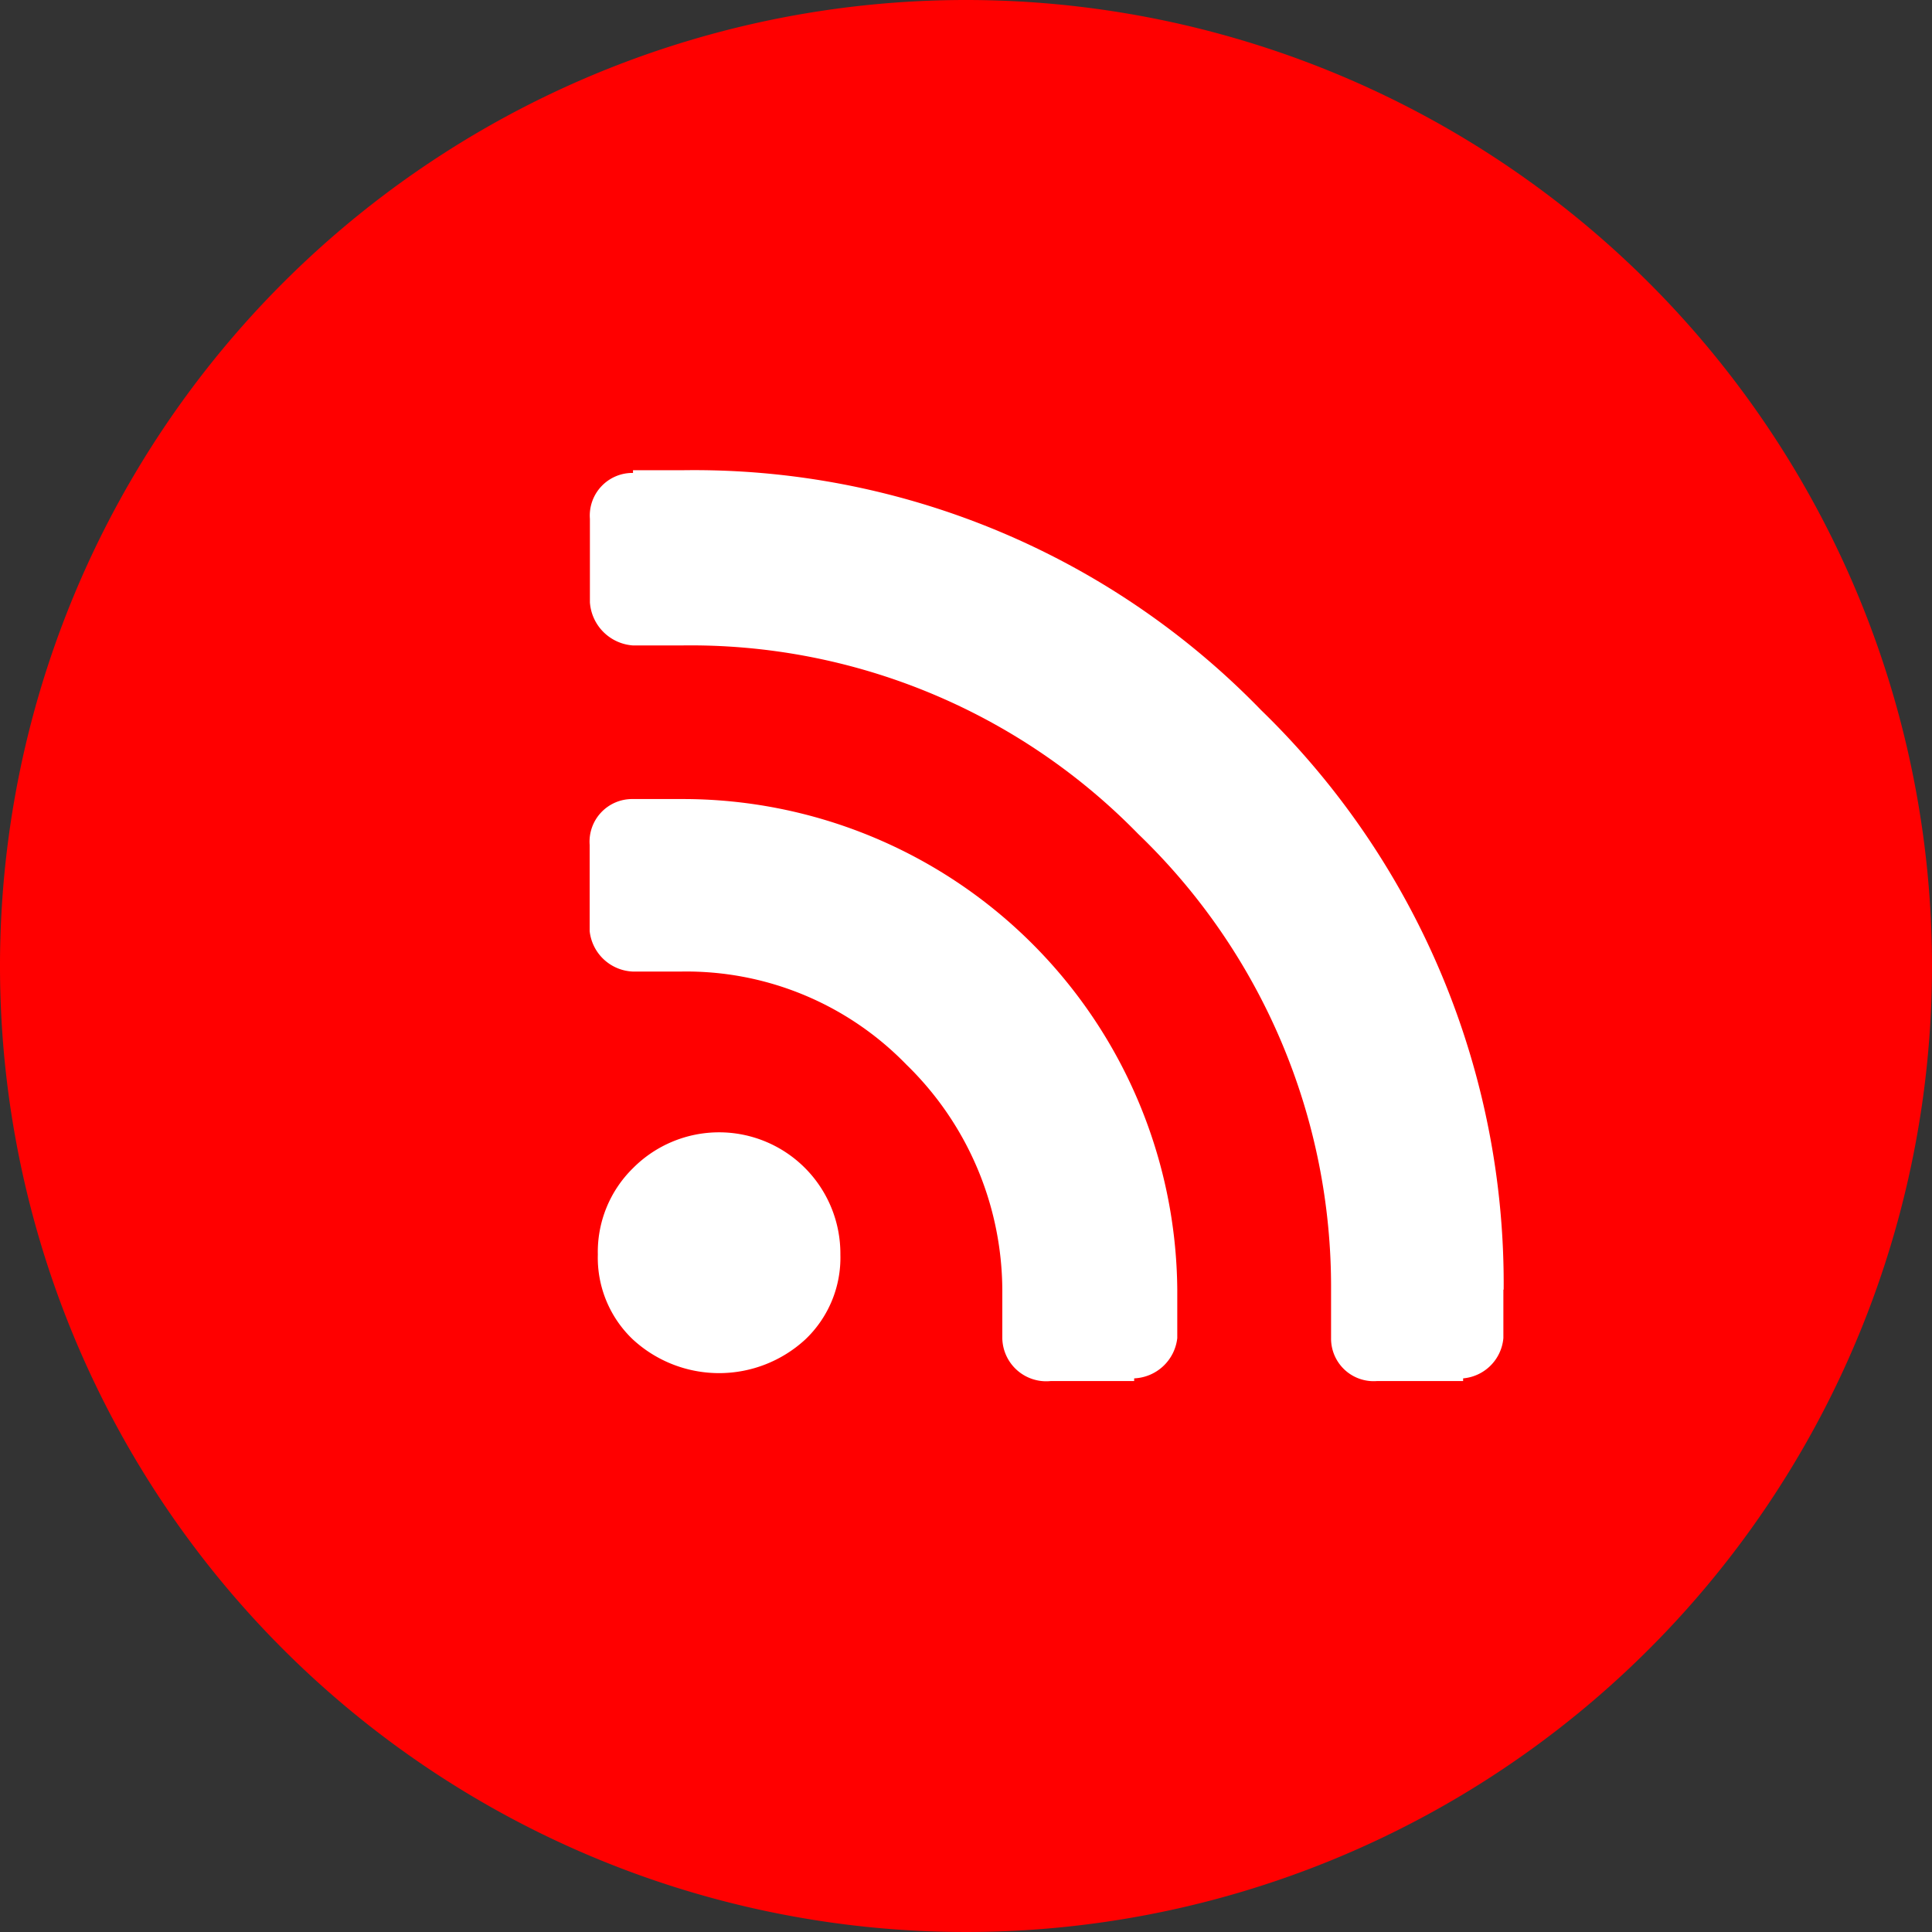
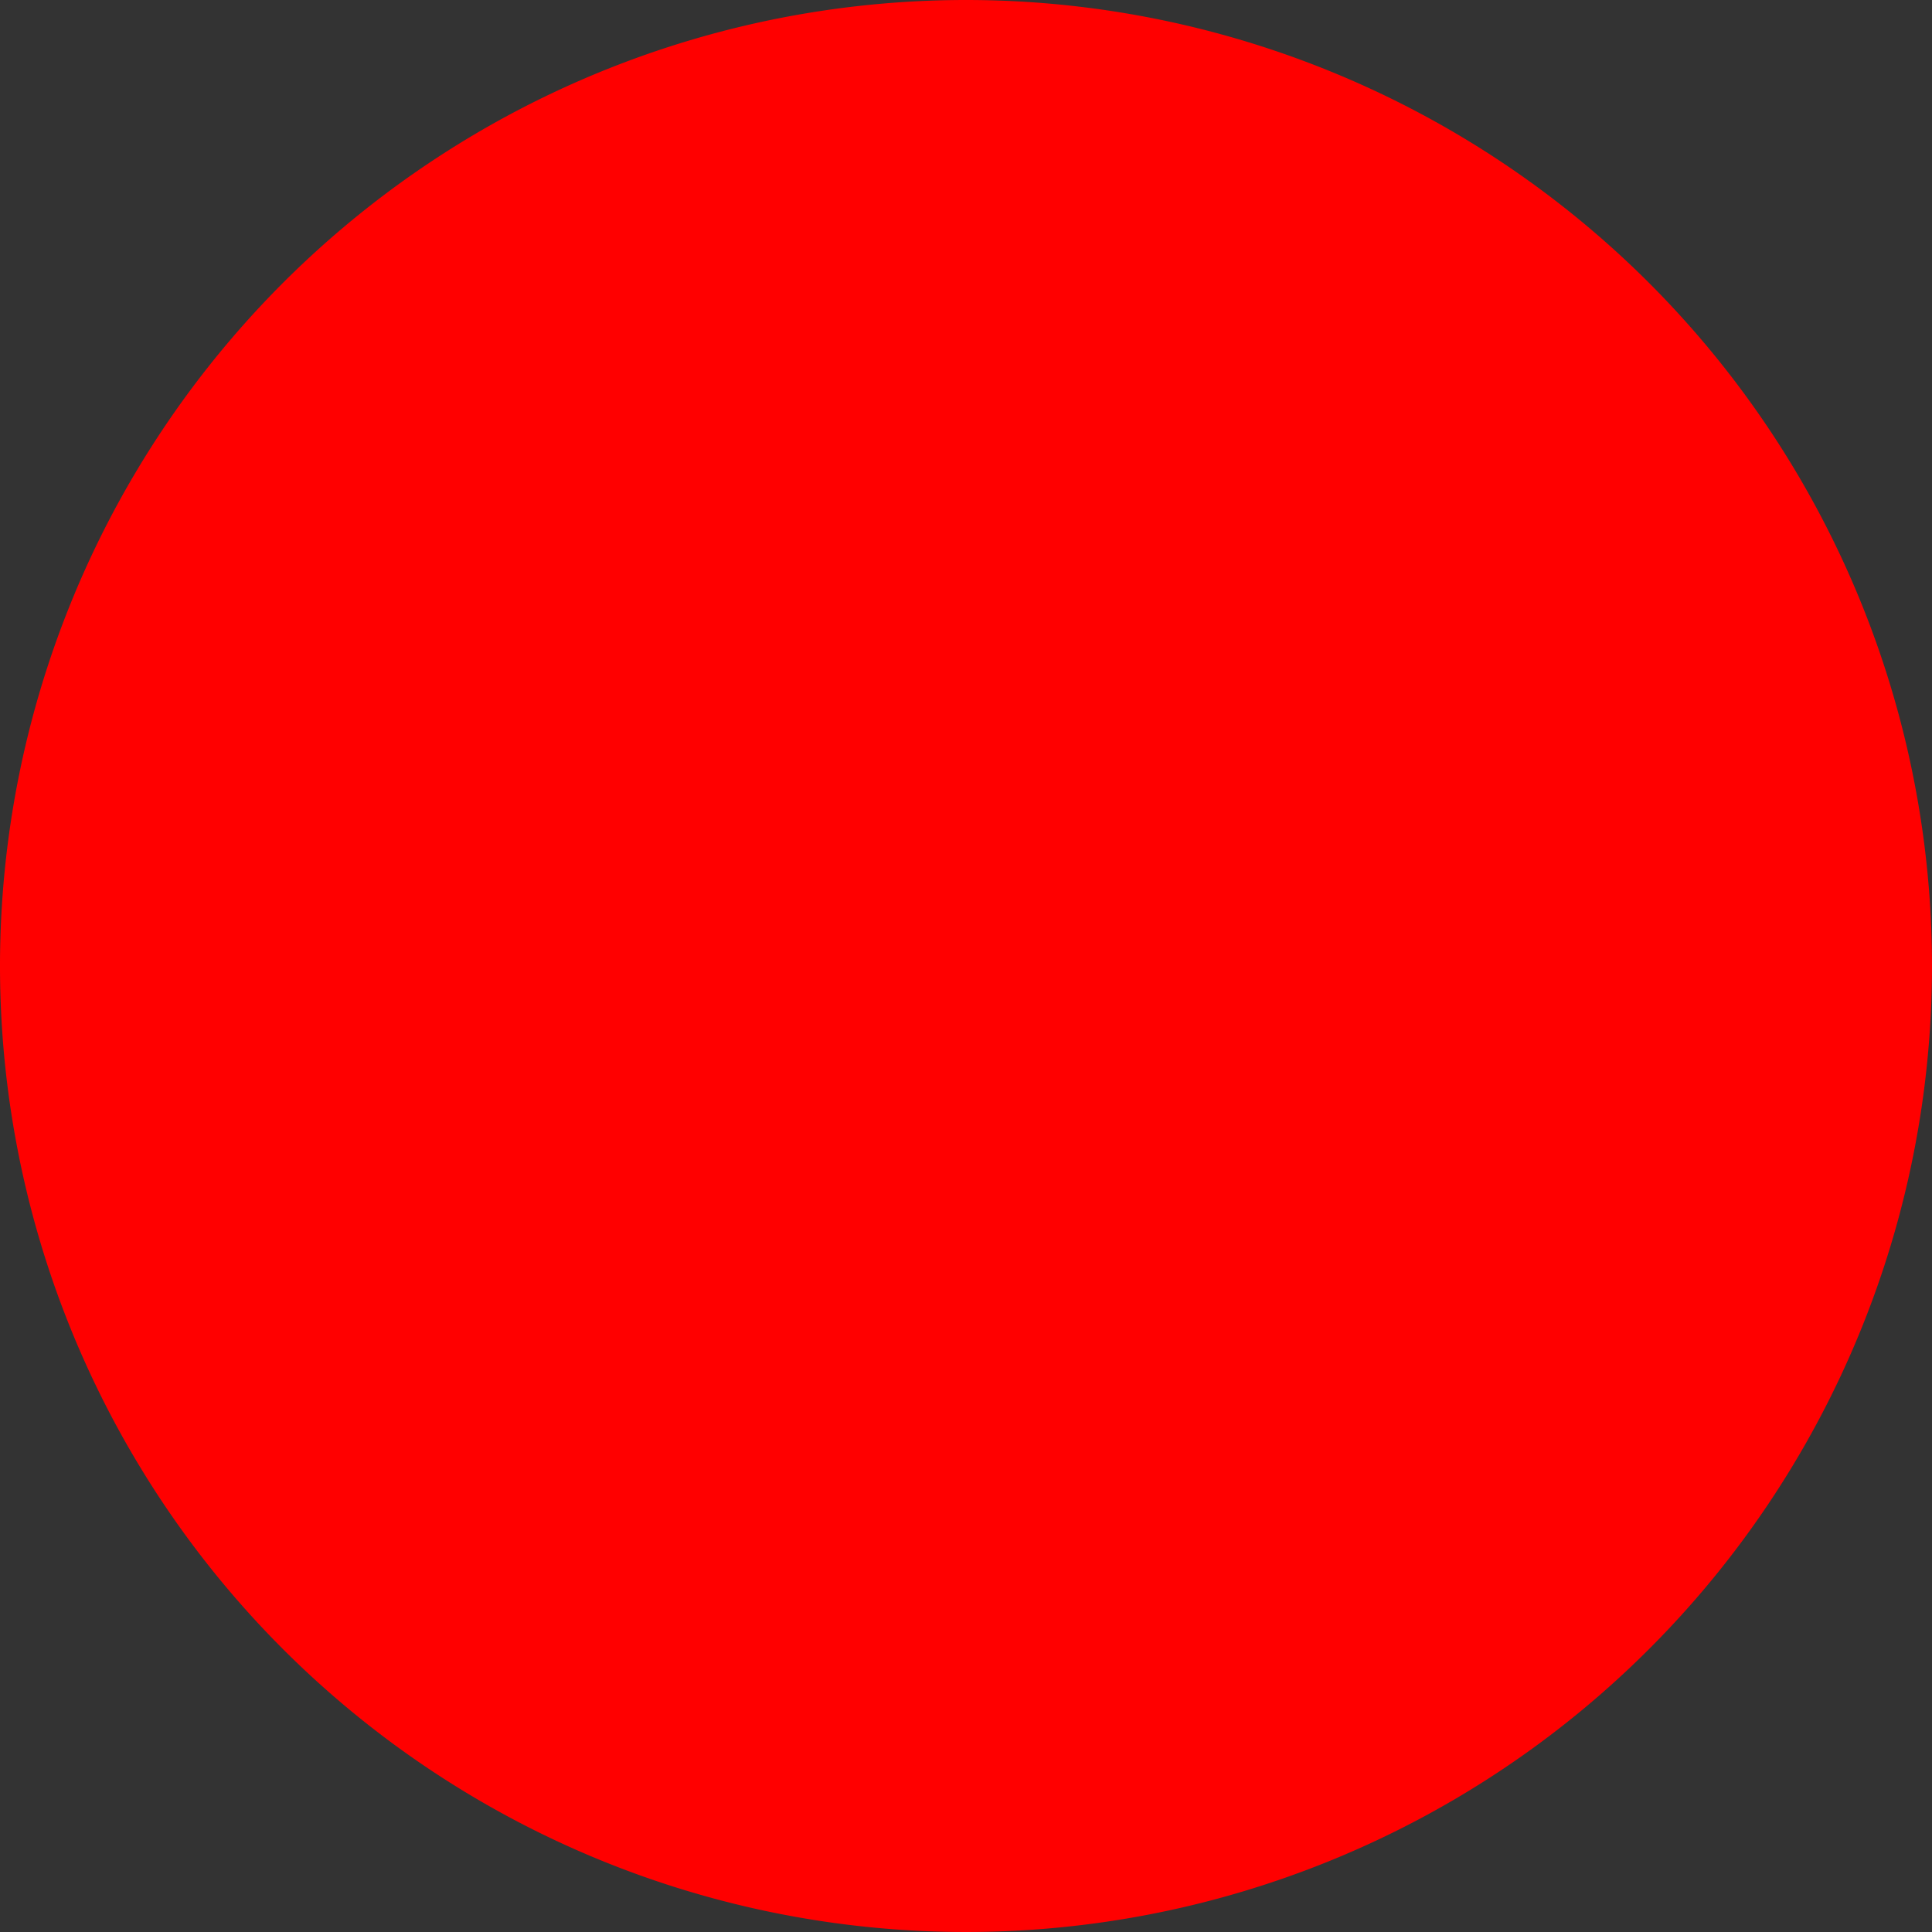
<svg xmlns="http://www.w3.org/2000/svg" width="48" height="48" viewBox="0 0 48 48">
  <rect x="0" y="0" width="48" height="48" fill="#333333" stroke="none" />
  <g id="Icon-Share-RSS" transform="translate(-277.483)">
    <path id="Path_303" data-name="Path 303" d="M325.483,24a24,24,0,1,1-24-24,24,24,0,0,1,24,24" fill="red" />
-     <path id="Path_304" data-name="Path 304" d="M314.834,32.039v1.206a1.1,1.1,0,0,1-1,1v.067h-2.143a1.058,1.058,0,0,1-1.138-1.071V32.039a15.6,15.6,0,0,0-4.788-11.316,15.529,15.529,0,0,0-11.35-4.687h-1.205a1.153,1.153,0,0,1-1.071-1.072V12.889a1.059,1.059,0,0,1,1.071-1.139v-.067h1.205a19.616,19.616,0,0,1,14.4,5.96,19.849,19.849,0,0,1,6.026,14.4M294.411,19.852a12.288,12.288,0,0,1,12.321,12.187v1.206a1.126,1.126,0,0,1-1.071,1v.067h-2.076a1.091,1.091,0,0,1-1.2-1.071V32.039A7.855,7.855,0,0,0,300,26.448a7.615,7.615,0,0,0-5.591-2.31h-1.205a1.126,1.126,0,0,1-1.071-1.005V20.991a1.059,1.059,0,0,1,1.071-1.139h1.205Zm-1.205,9.174a3.014,3.014,0,0,1,5.156,2.143,2.8,2.8,0,0,1-.871,2.109,3.161,3.161,0,0,1-4.285,0,2.8,2.8,0,0,1-.87-2.109,2.913,2.913,0,0,1,.87-2.143" fill="#fff" />
  </g>
</svg>